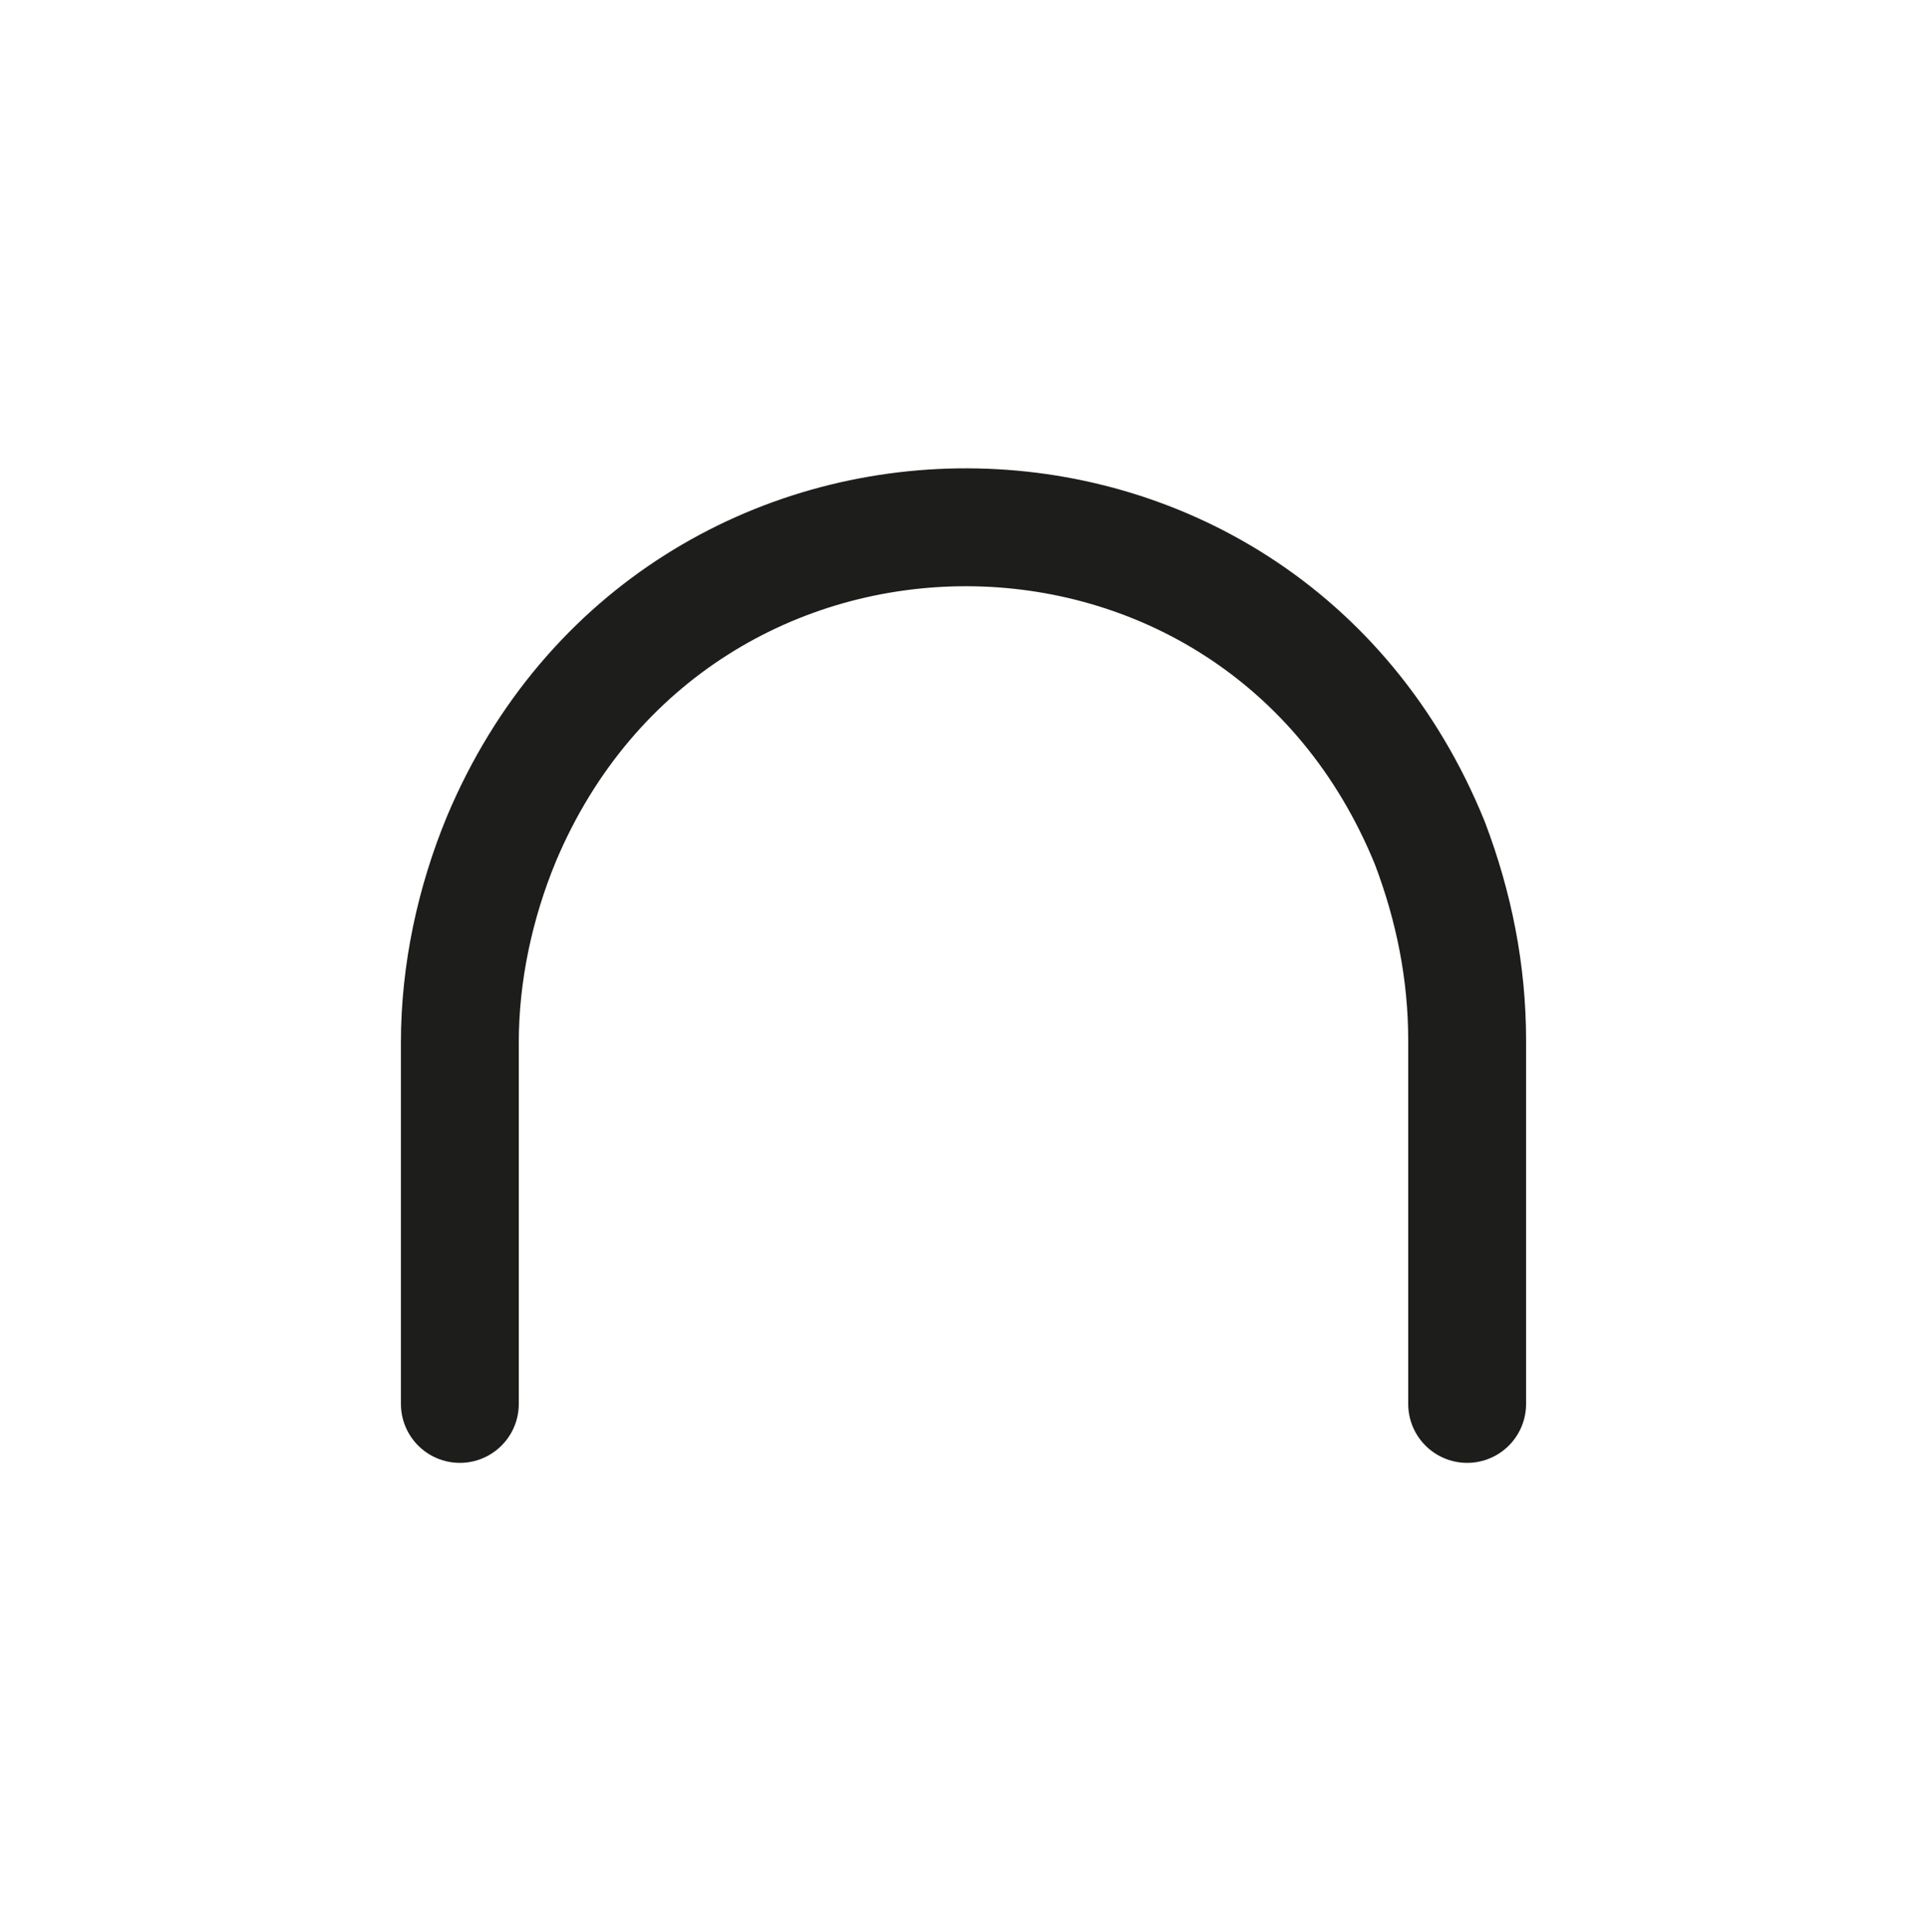
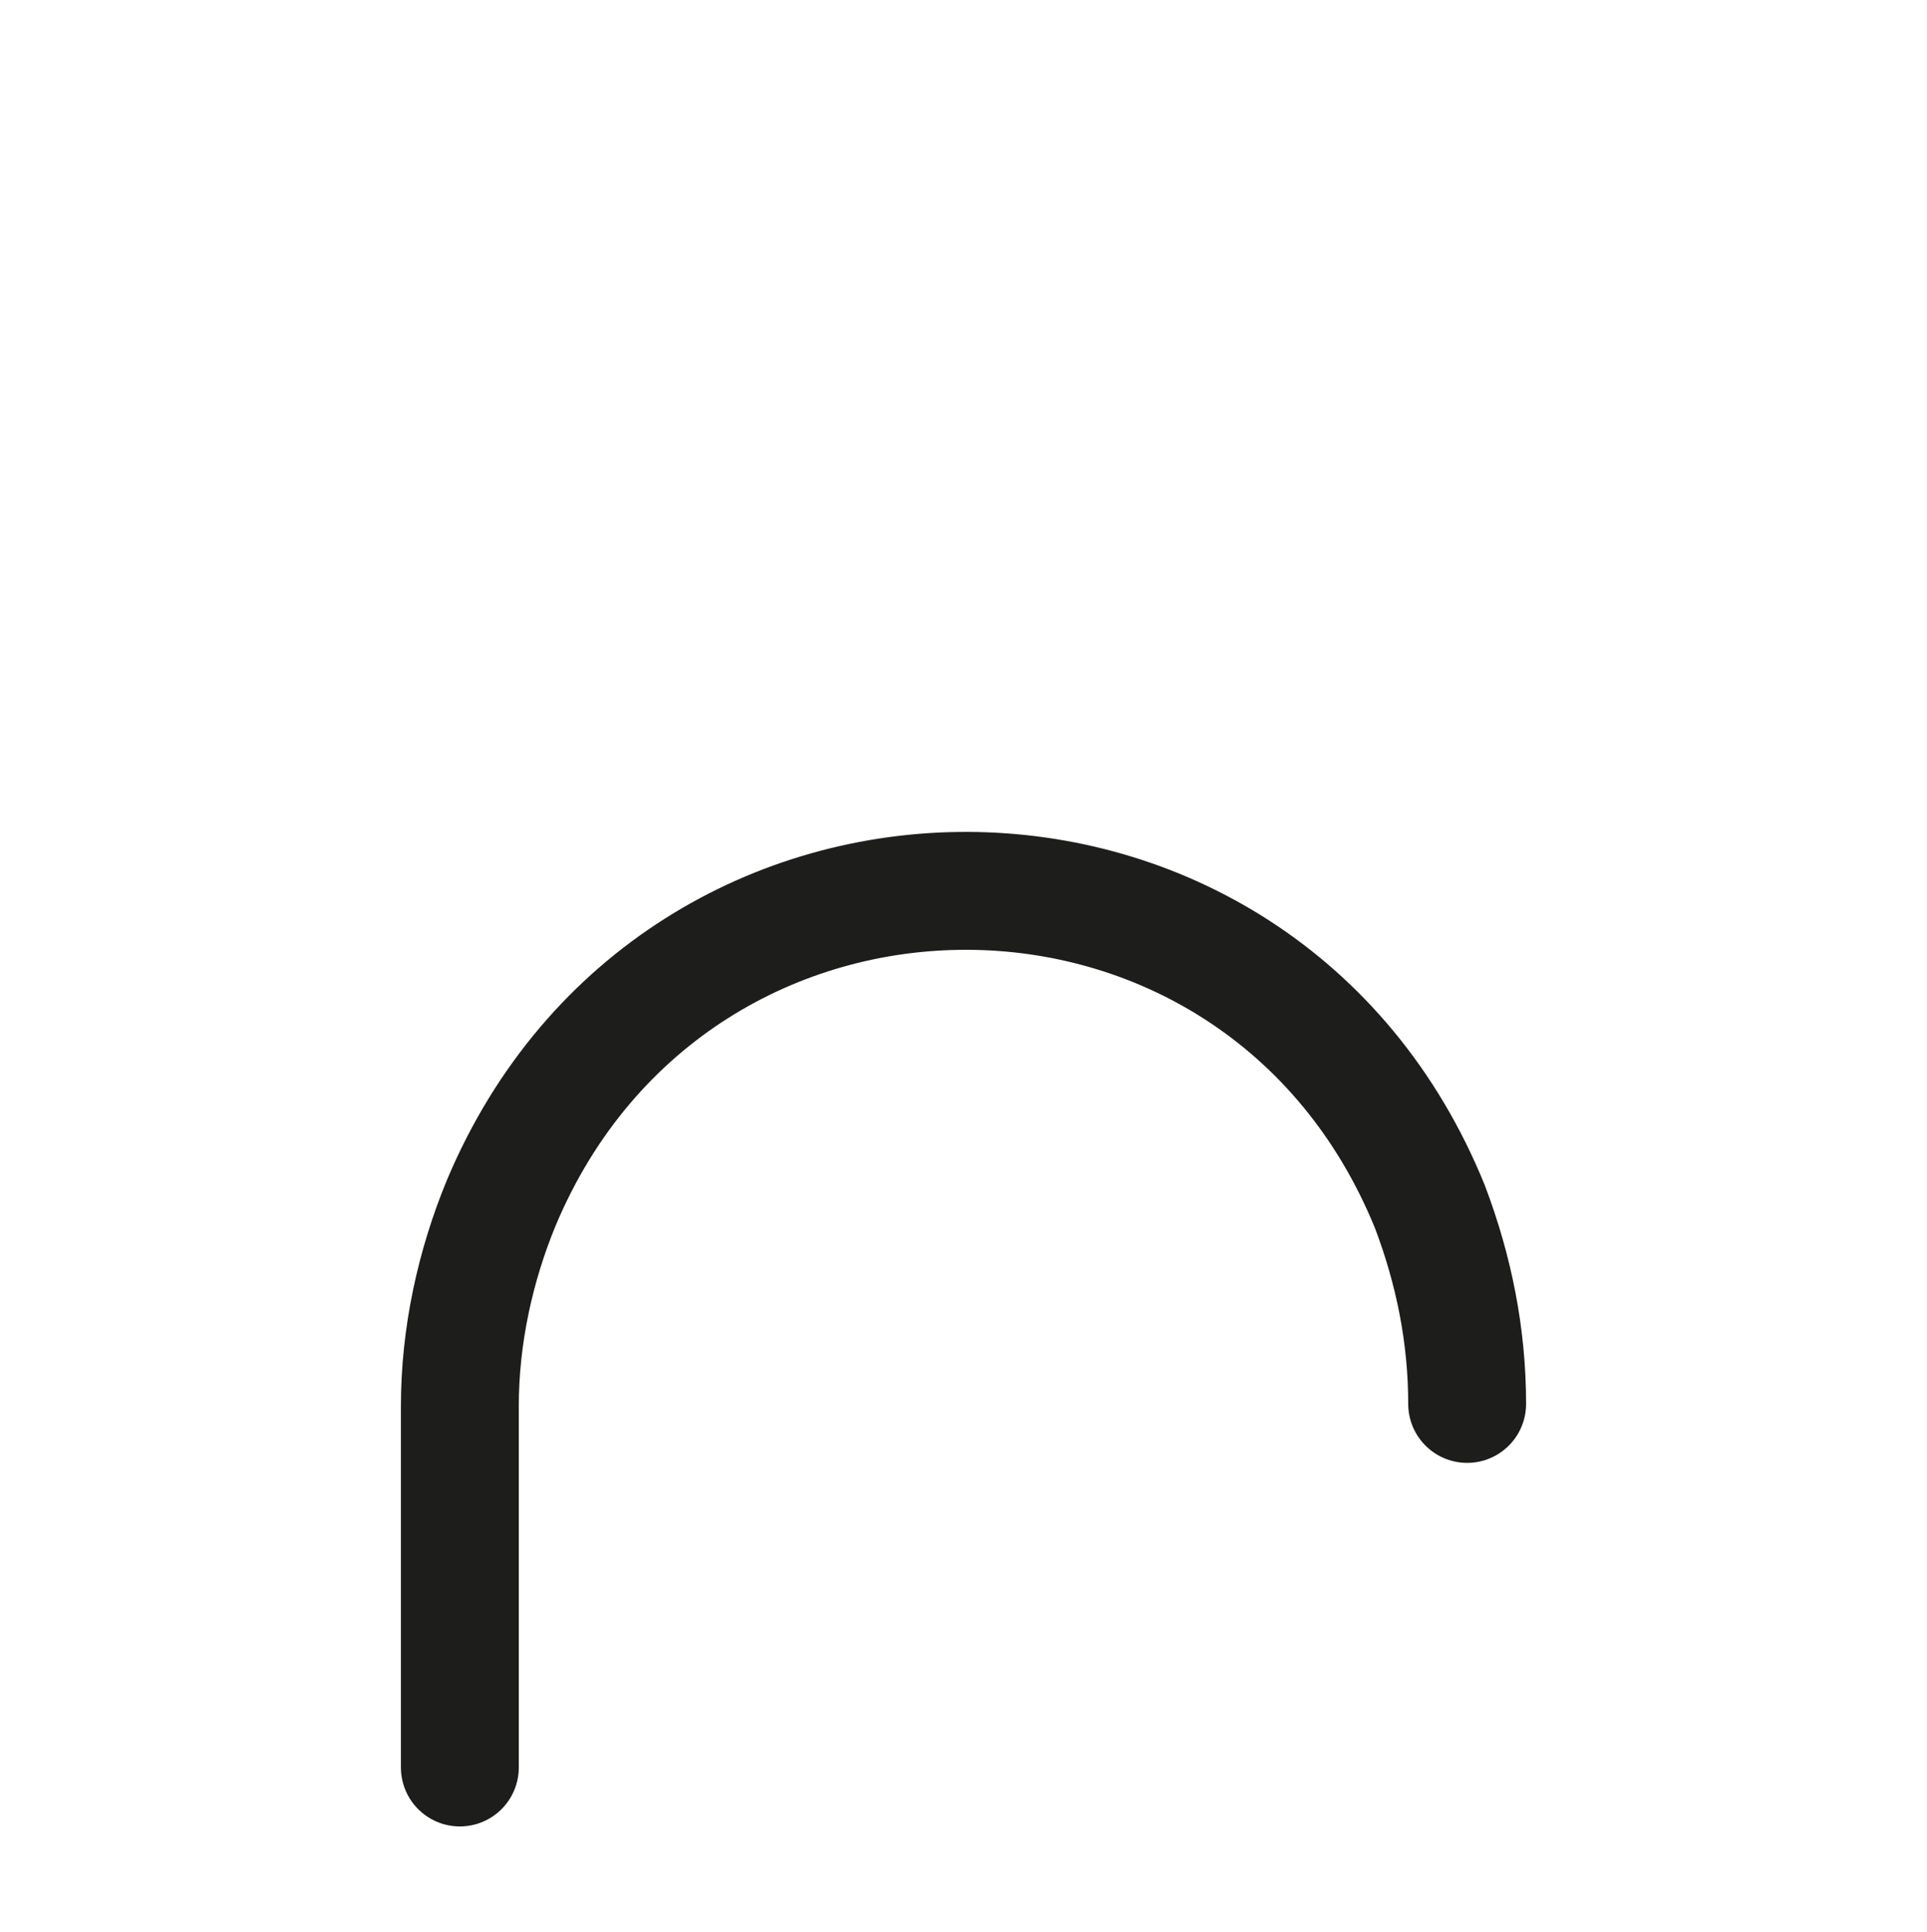
<svg xmlns="http://www.w3.org/2000/svg" version="1.1" id="Livello_1" x="0px" y="0px" viewBox="0 0 88 88.2" style="enable-background:new 0 0 88 88.2;" xml:space="preserve">
  <style type="text/css">
	.st0{fill:none;stroke:#1D1D1B;stroke-width:5.383;stroke-linecap:round;stroke-linejoin:round;stroke-miterlimit:10;}
</style>
-   <path class="st0" d="M67,64.1V47.5c0-3.1-0.6-6.1-1.7-9l0,0c-7.8-19.2-34.4-19.2-42.4-0.2l0,0c-1.2,2.9-1.9,6.1-1.9,9.3v16.5" />
+   <path class="st0" d="M67,64.1c0-3.1-0.6-6.1-1.7-9l0,0c-7.8-19.2-34.4-19.2-42.4-0.2l0,0c-1.2,2.9-1.9,6.1-1.9,9.3v16.5" />
</svg>